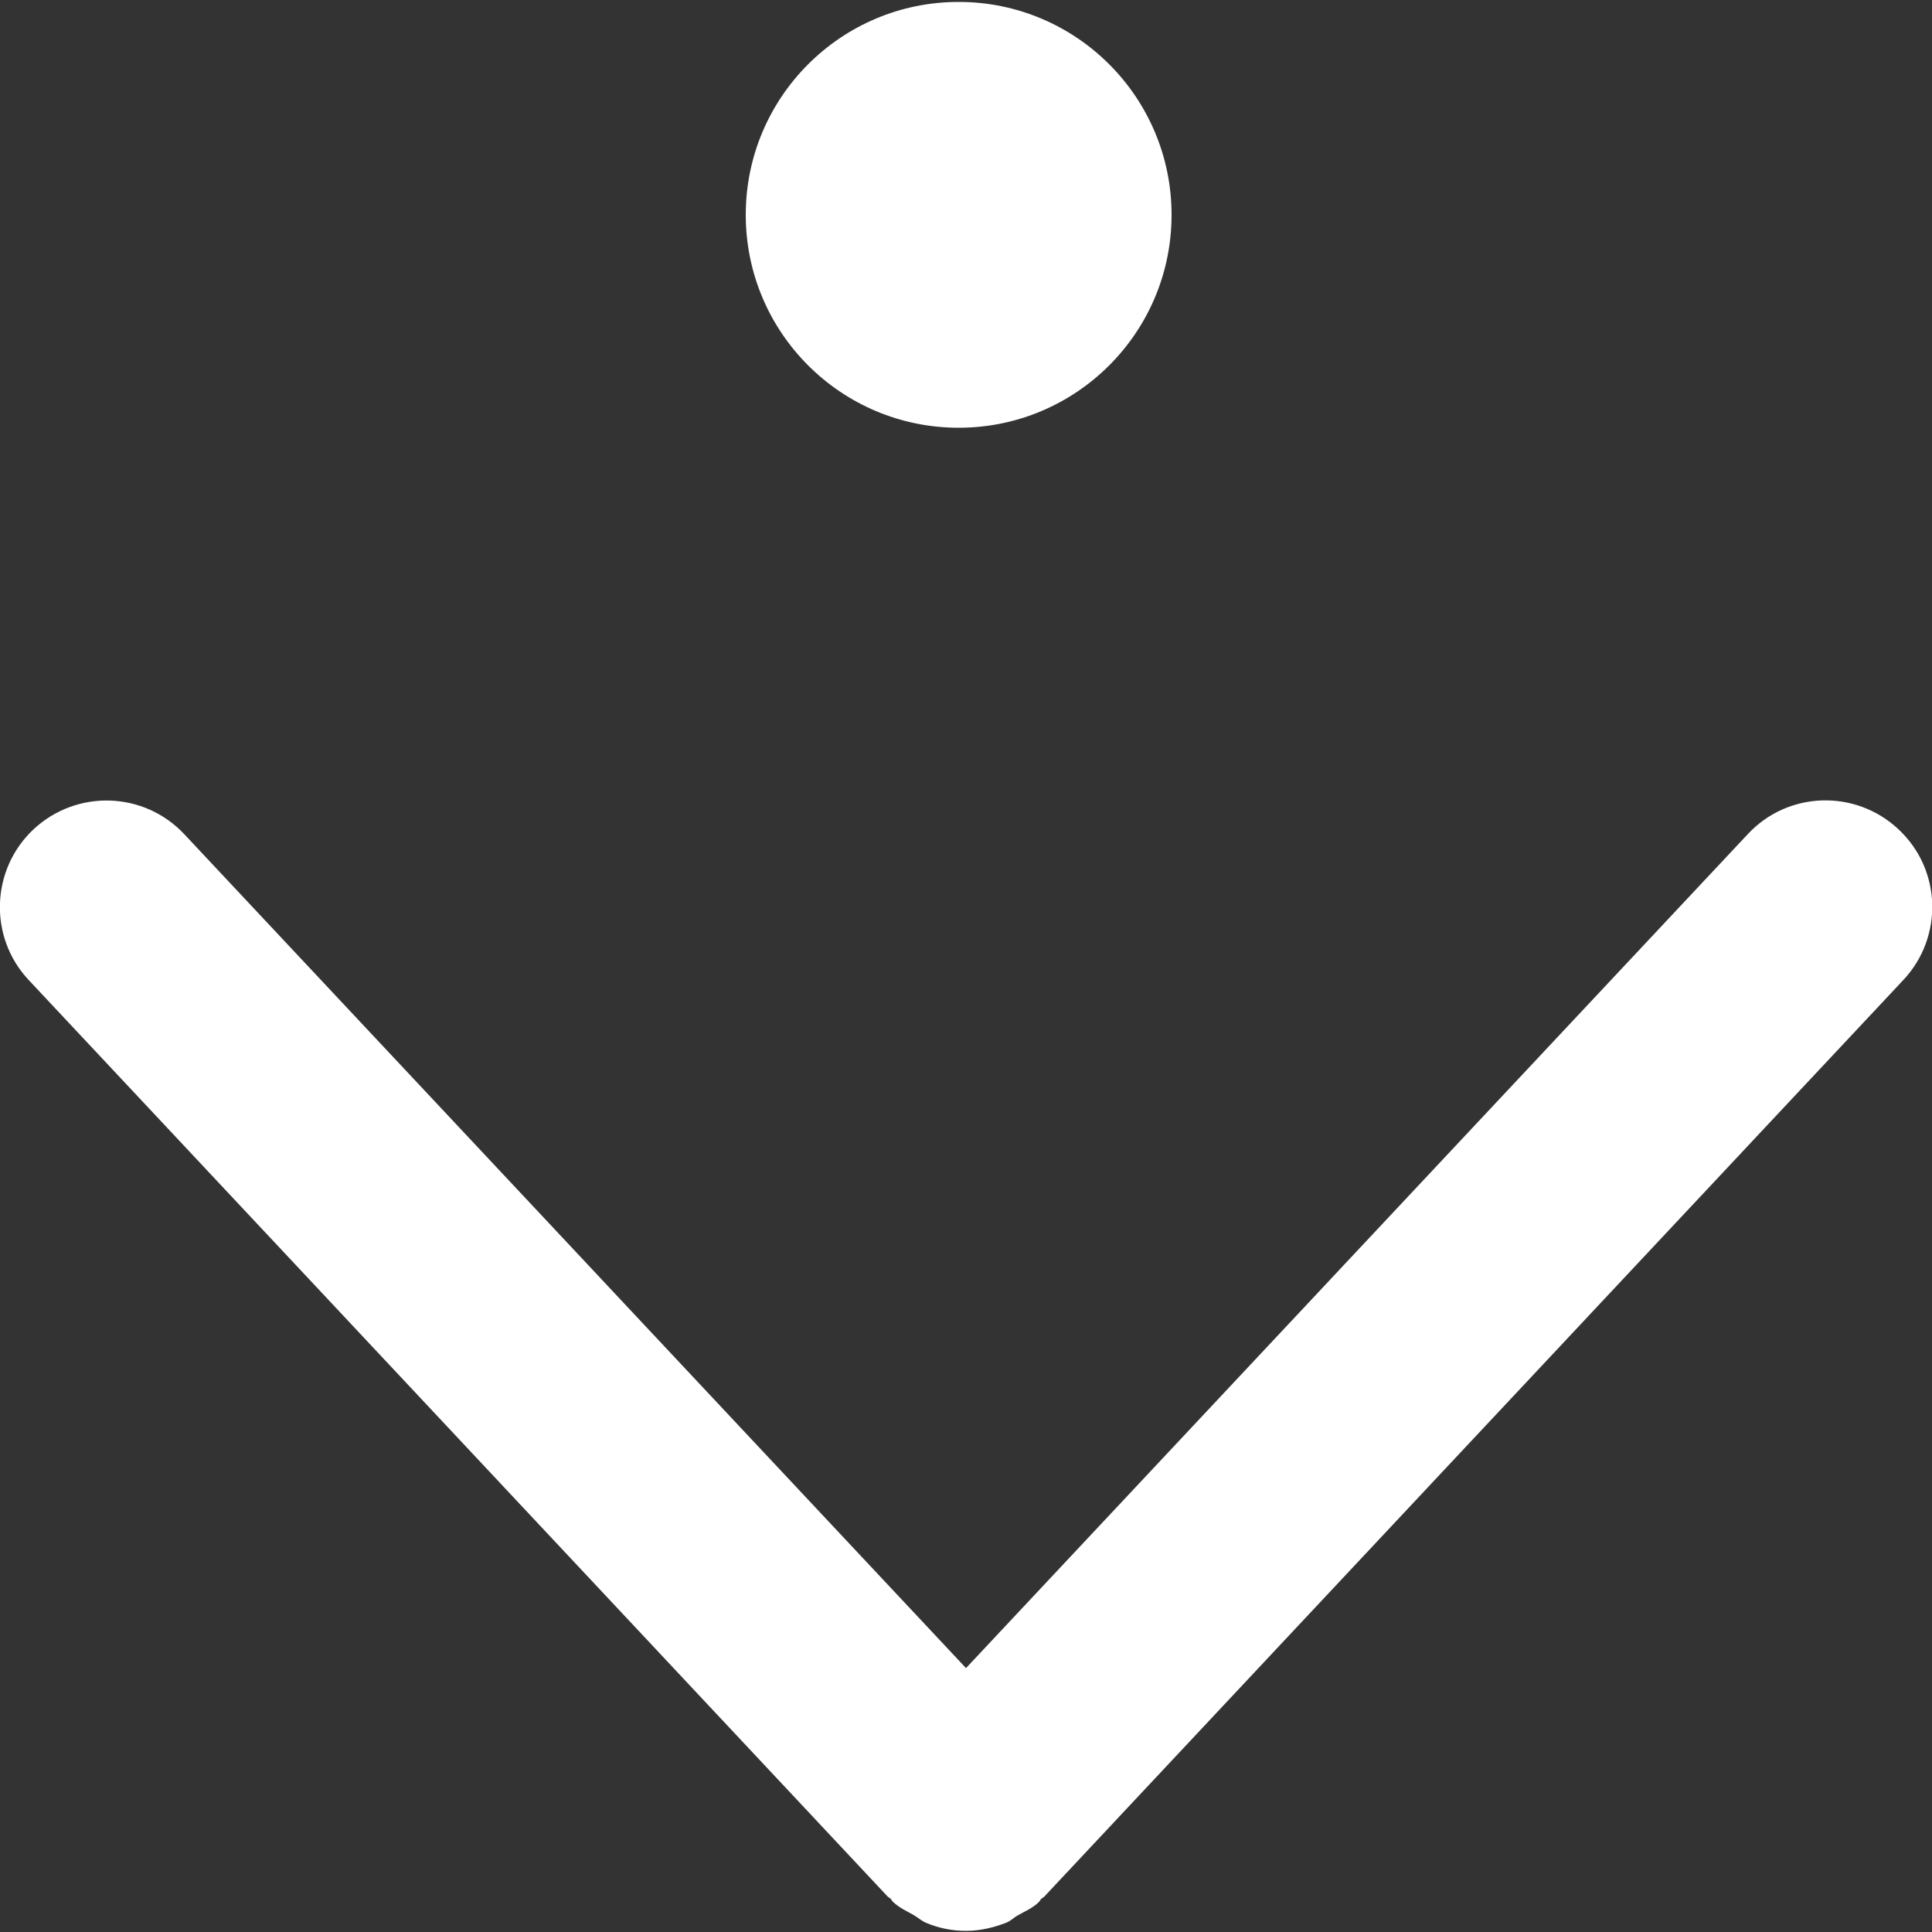
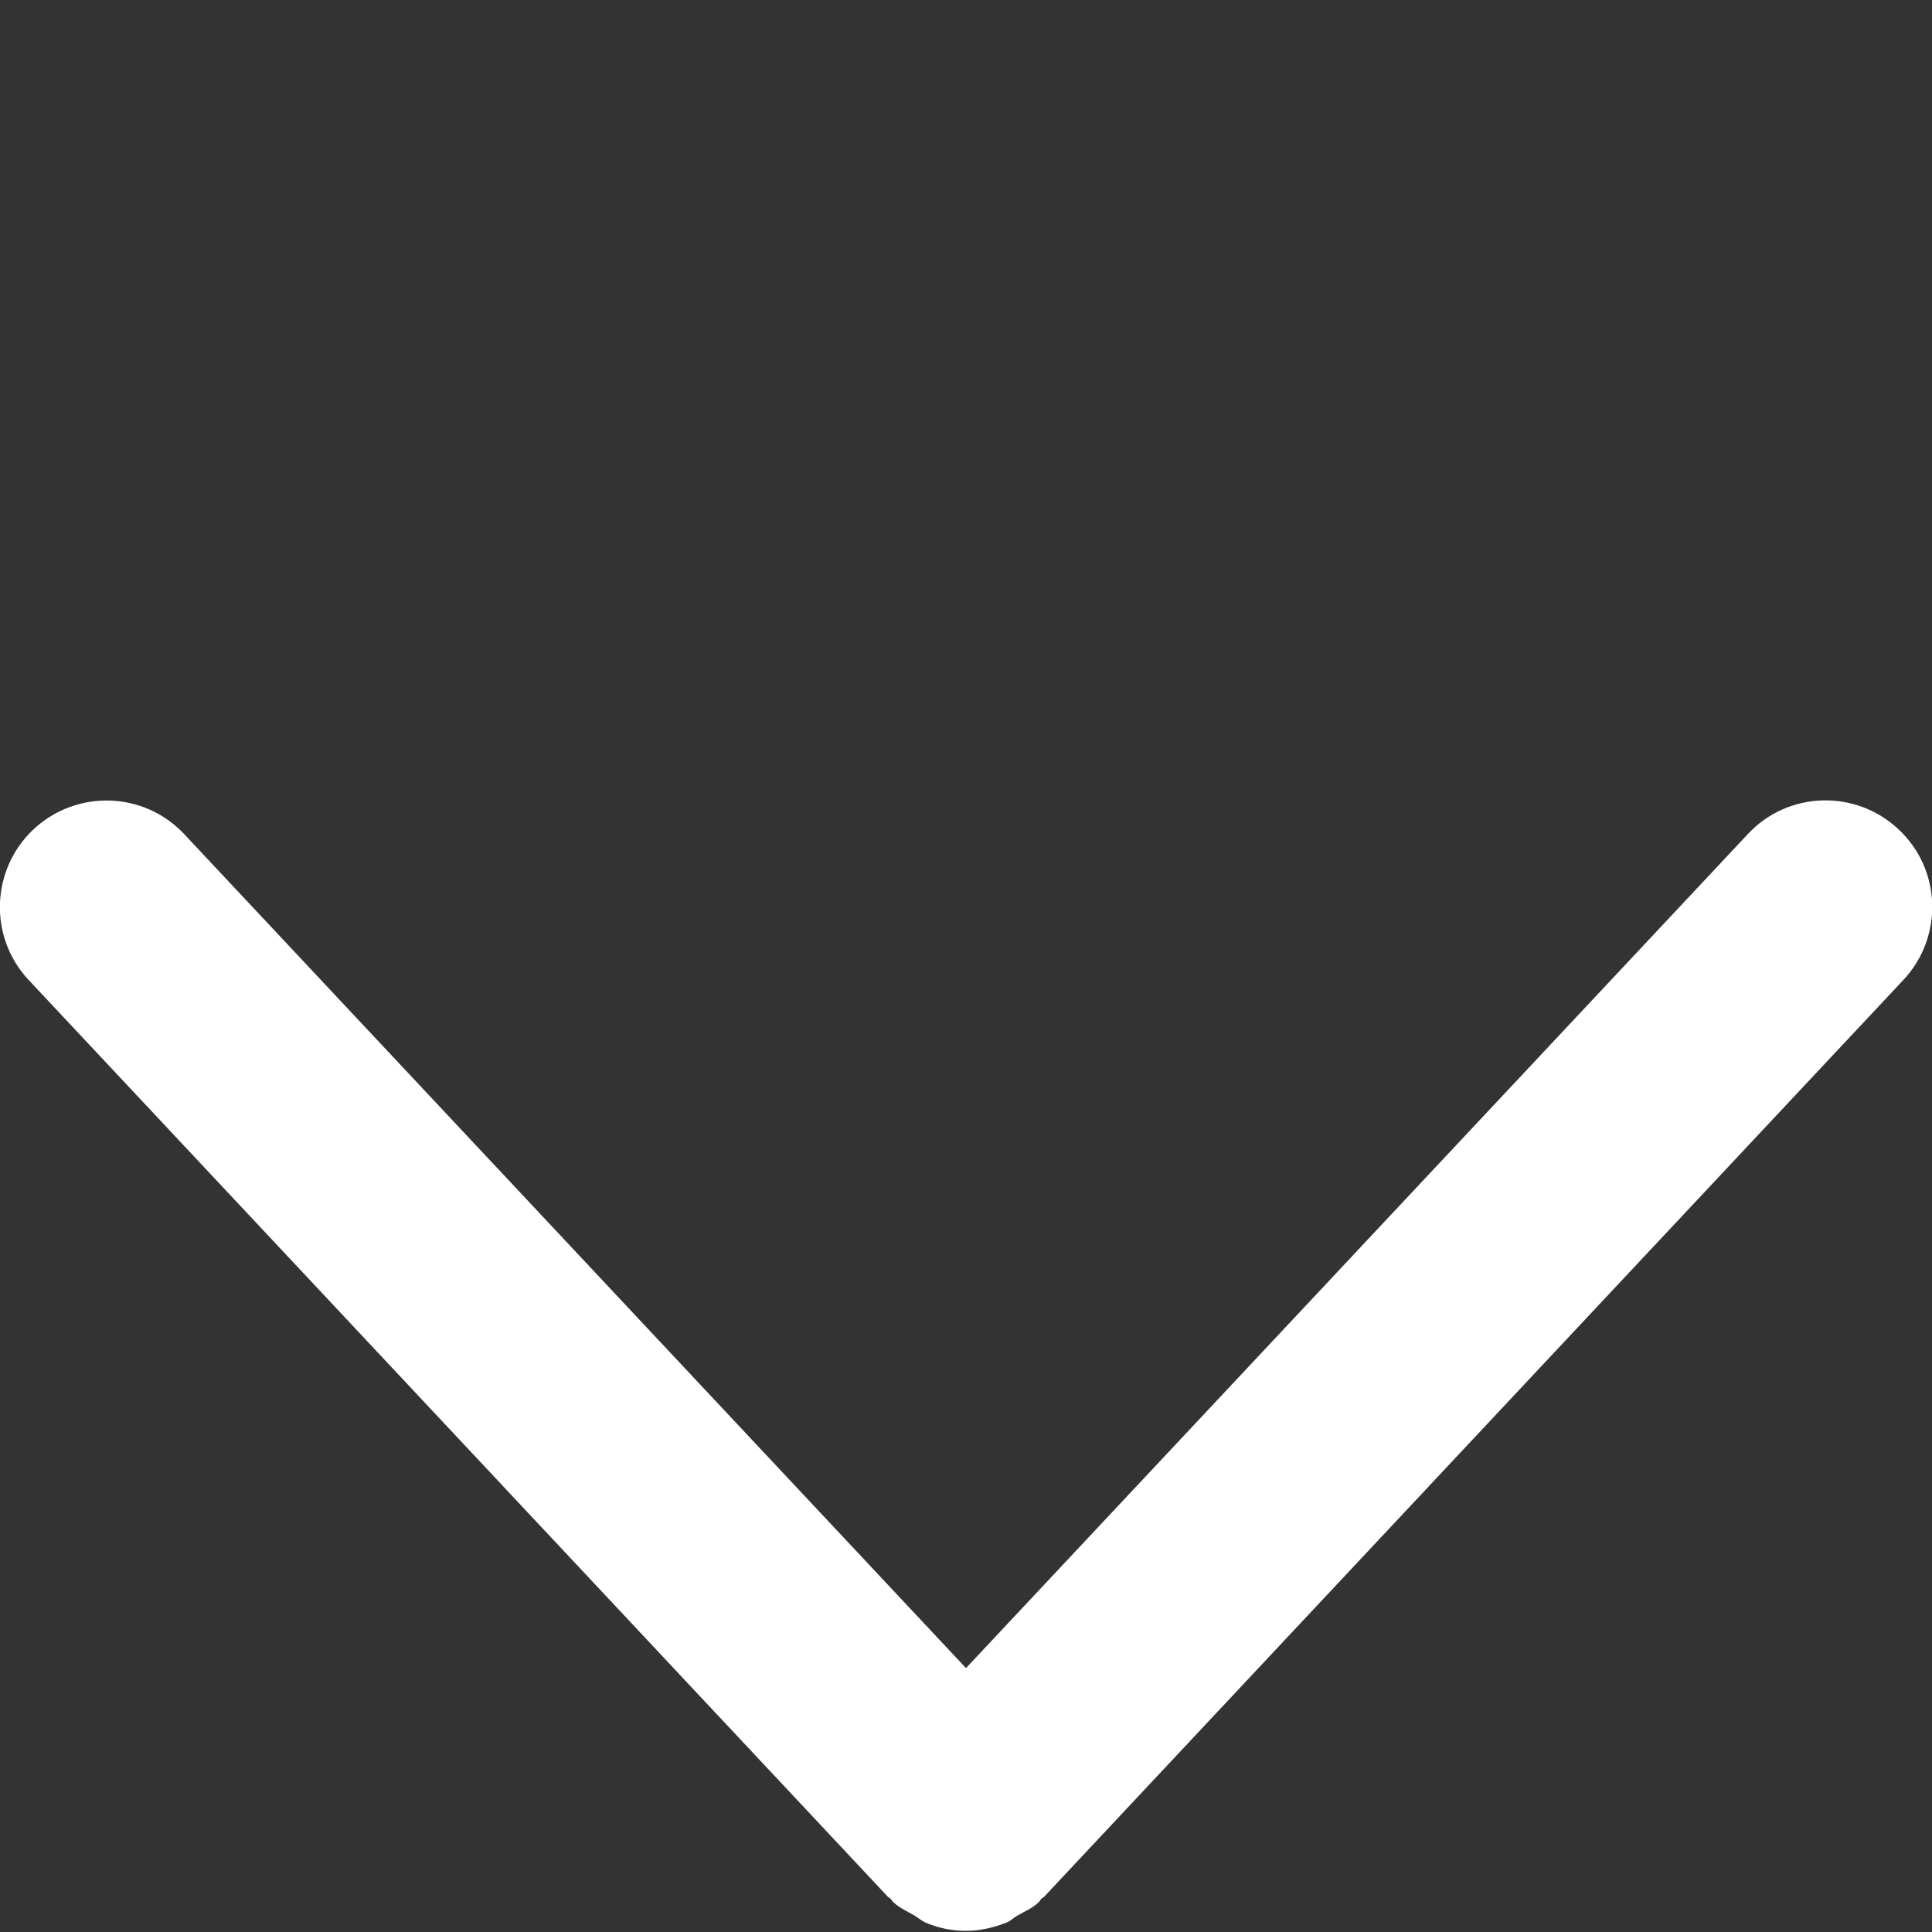
<svg xmlns="http://www.w3.org/2000/svg" version="1.1" viewBox="0 0 50 50">
  <rect x="0" y="0" width="50" height="50" fill="#333333" stroke="none" />
  <defs>
    <style>
      .cls-1 {
        fill: #fff;
      }
    </style>
  </defs>
  <g>
    <g id="Vrstva_1">
      <g>
-         <circle id="Ellipse_10" class="cls-1" cx="24.81" cy="5.56" r="5.51" />
        <path class="cls-1" d="M49.13,21.46c-1.11-1.04-2.86-.99-3.9.13l-20.23,21.58L4.77,21.59c-1.04-1.11-2.78-1.17-3.9-.13-1.11,1.04-1.17,2.79-.13,3.9l22.24,23.73s.05.03.07.05c.02.02.03.05.06.08.17.16.36.24.55.35.1.06.19.14.3.19.33.14.68.21,1.04.21s.7-.08,1.04-.21c.11-.04.19-.13.3-.19.19-.11.39-.19.55-.35.02-.02.03-.05.06-.08.02-.02.05-.03.07-.05l22.24-23.73c1.04-1.11.99-2.86-.13-3.9Z" />
      </g>
    </g>
  </g>
</svg>